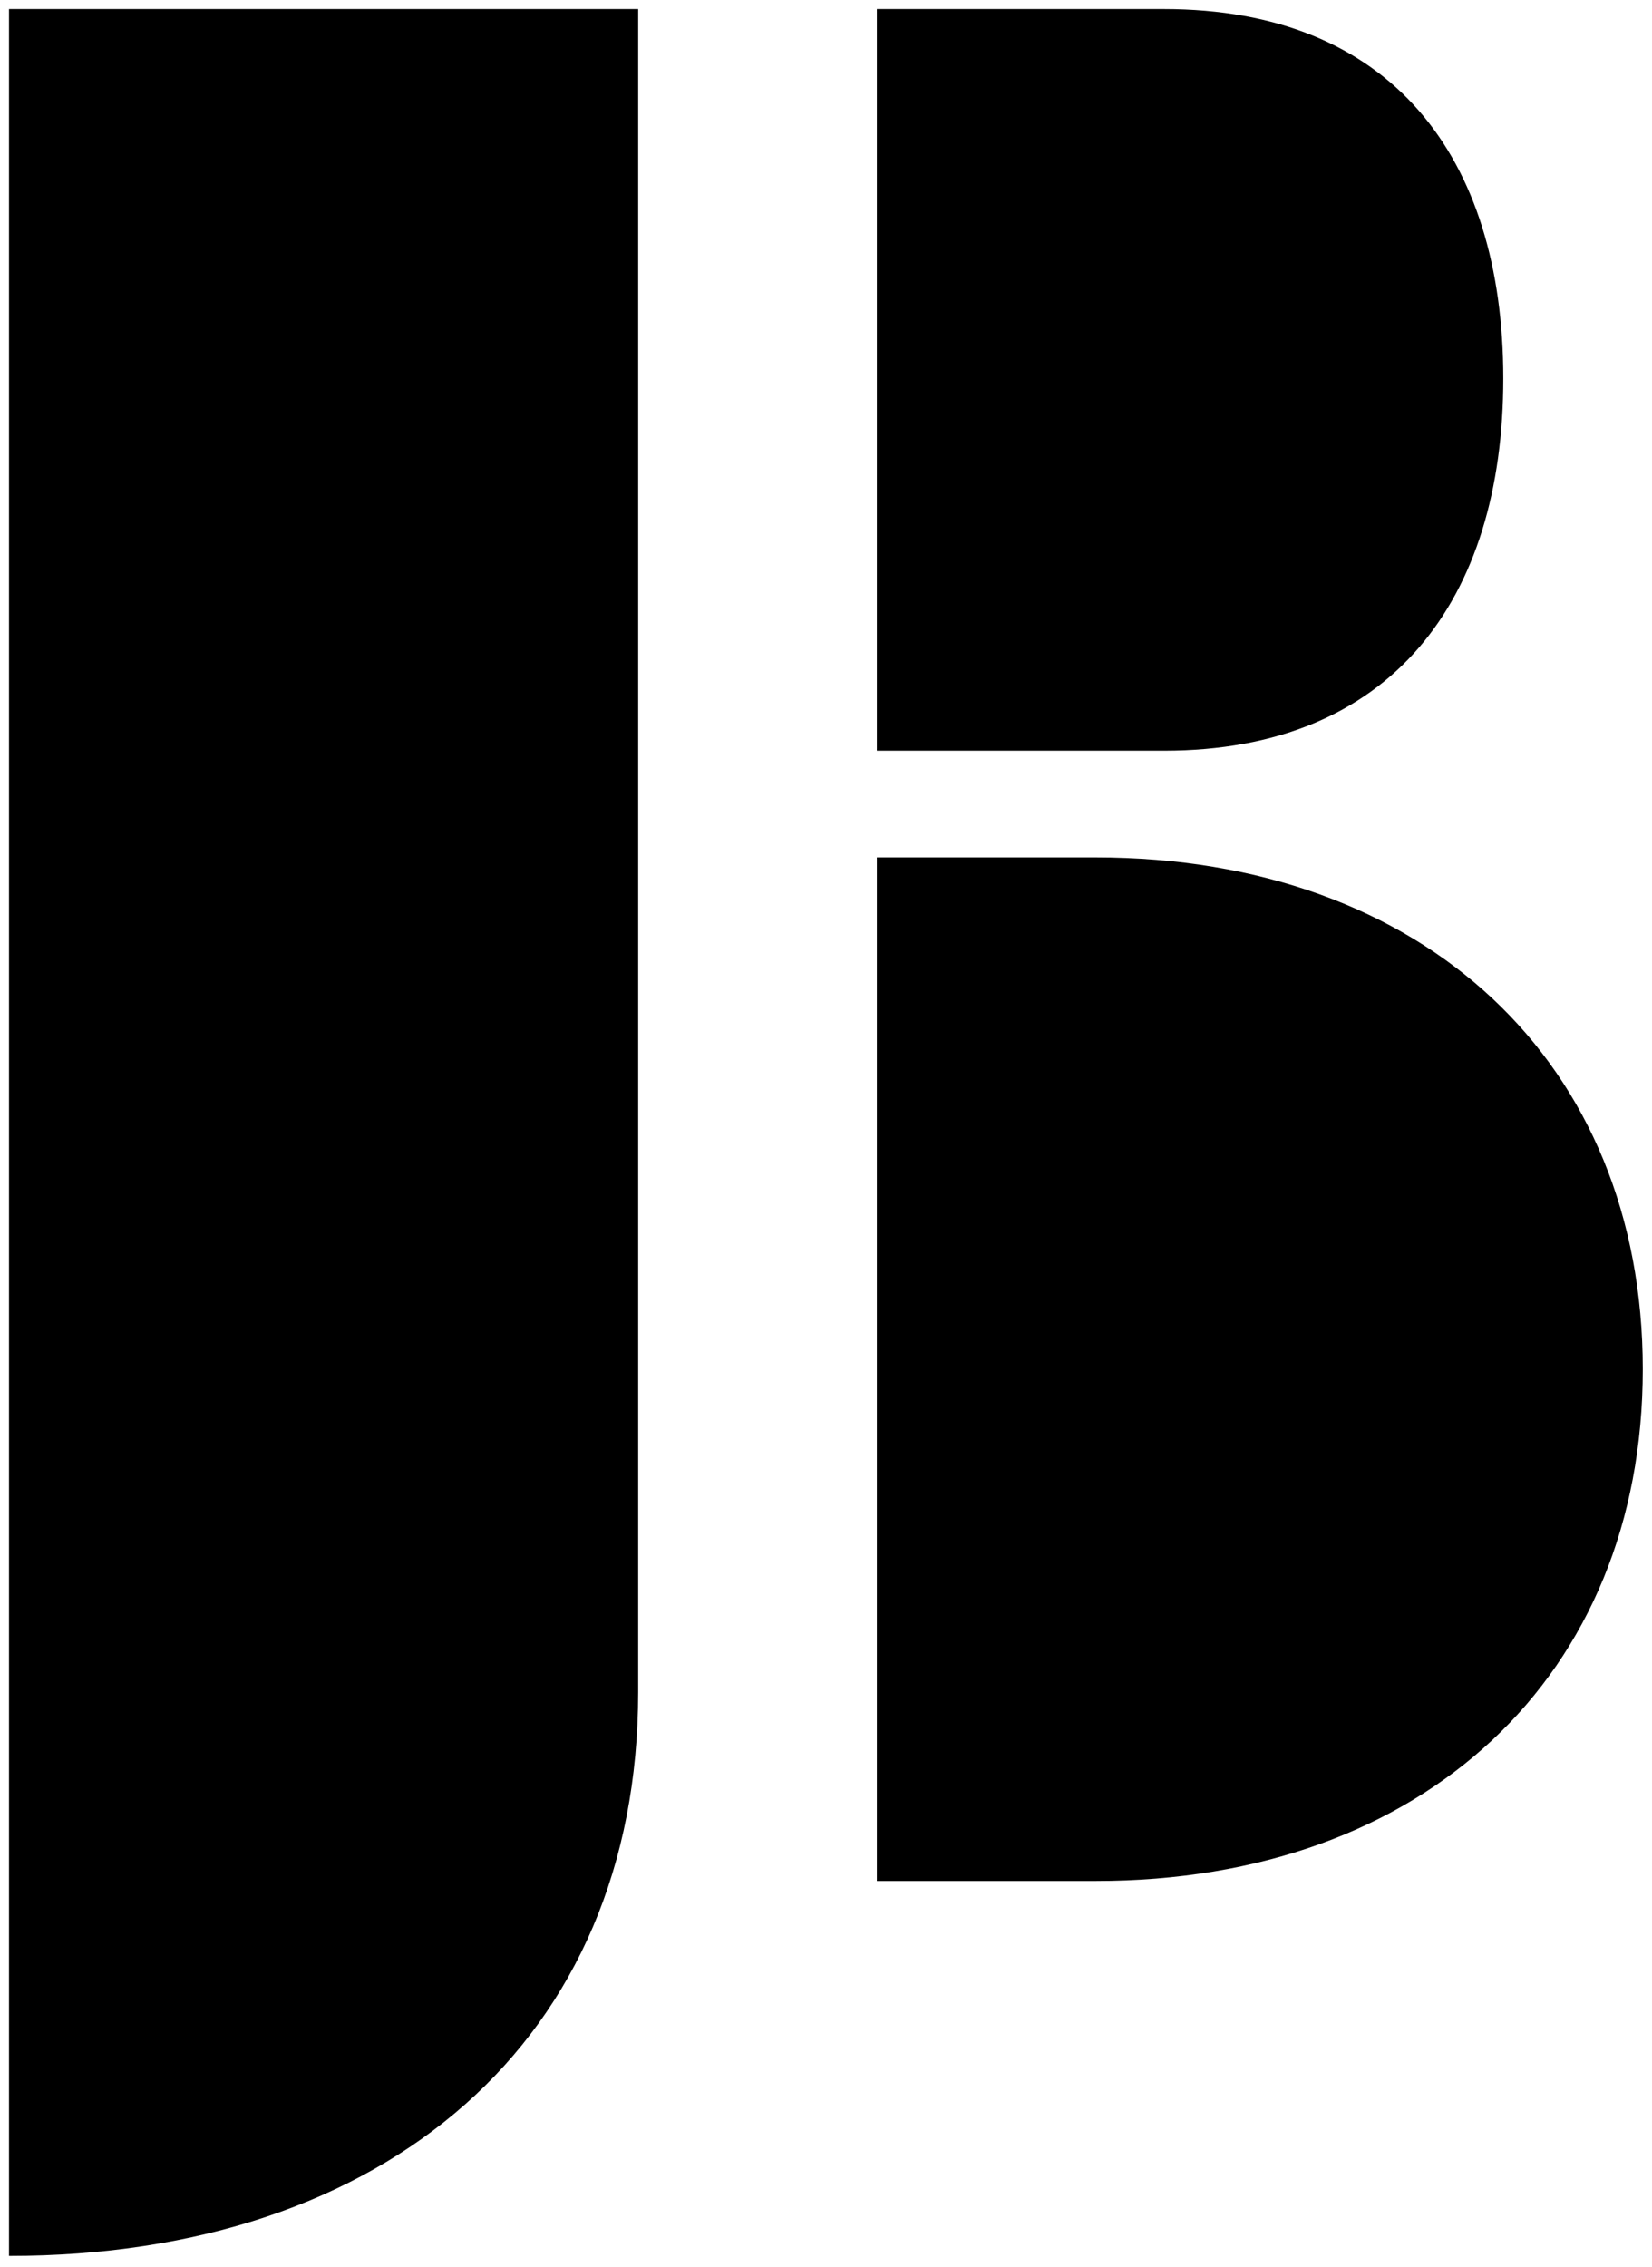
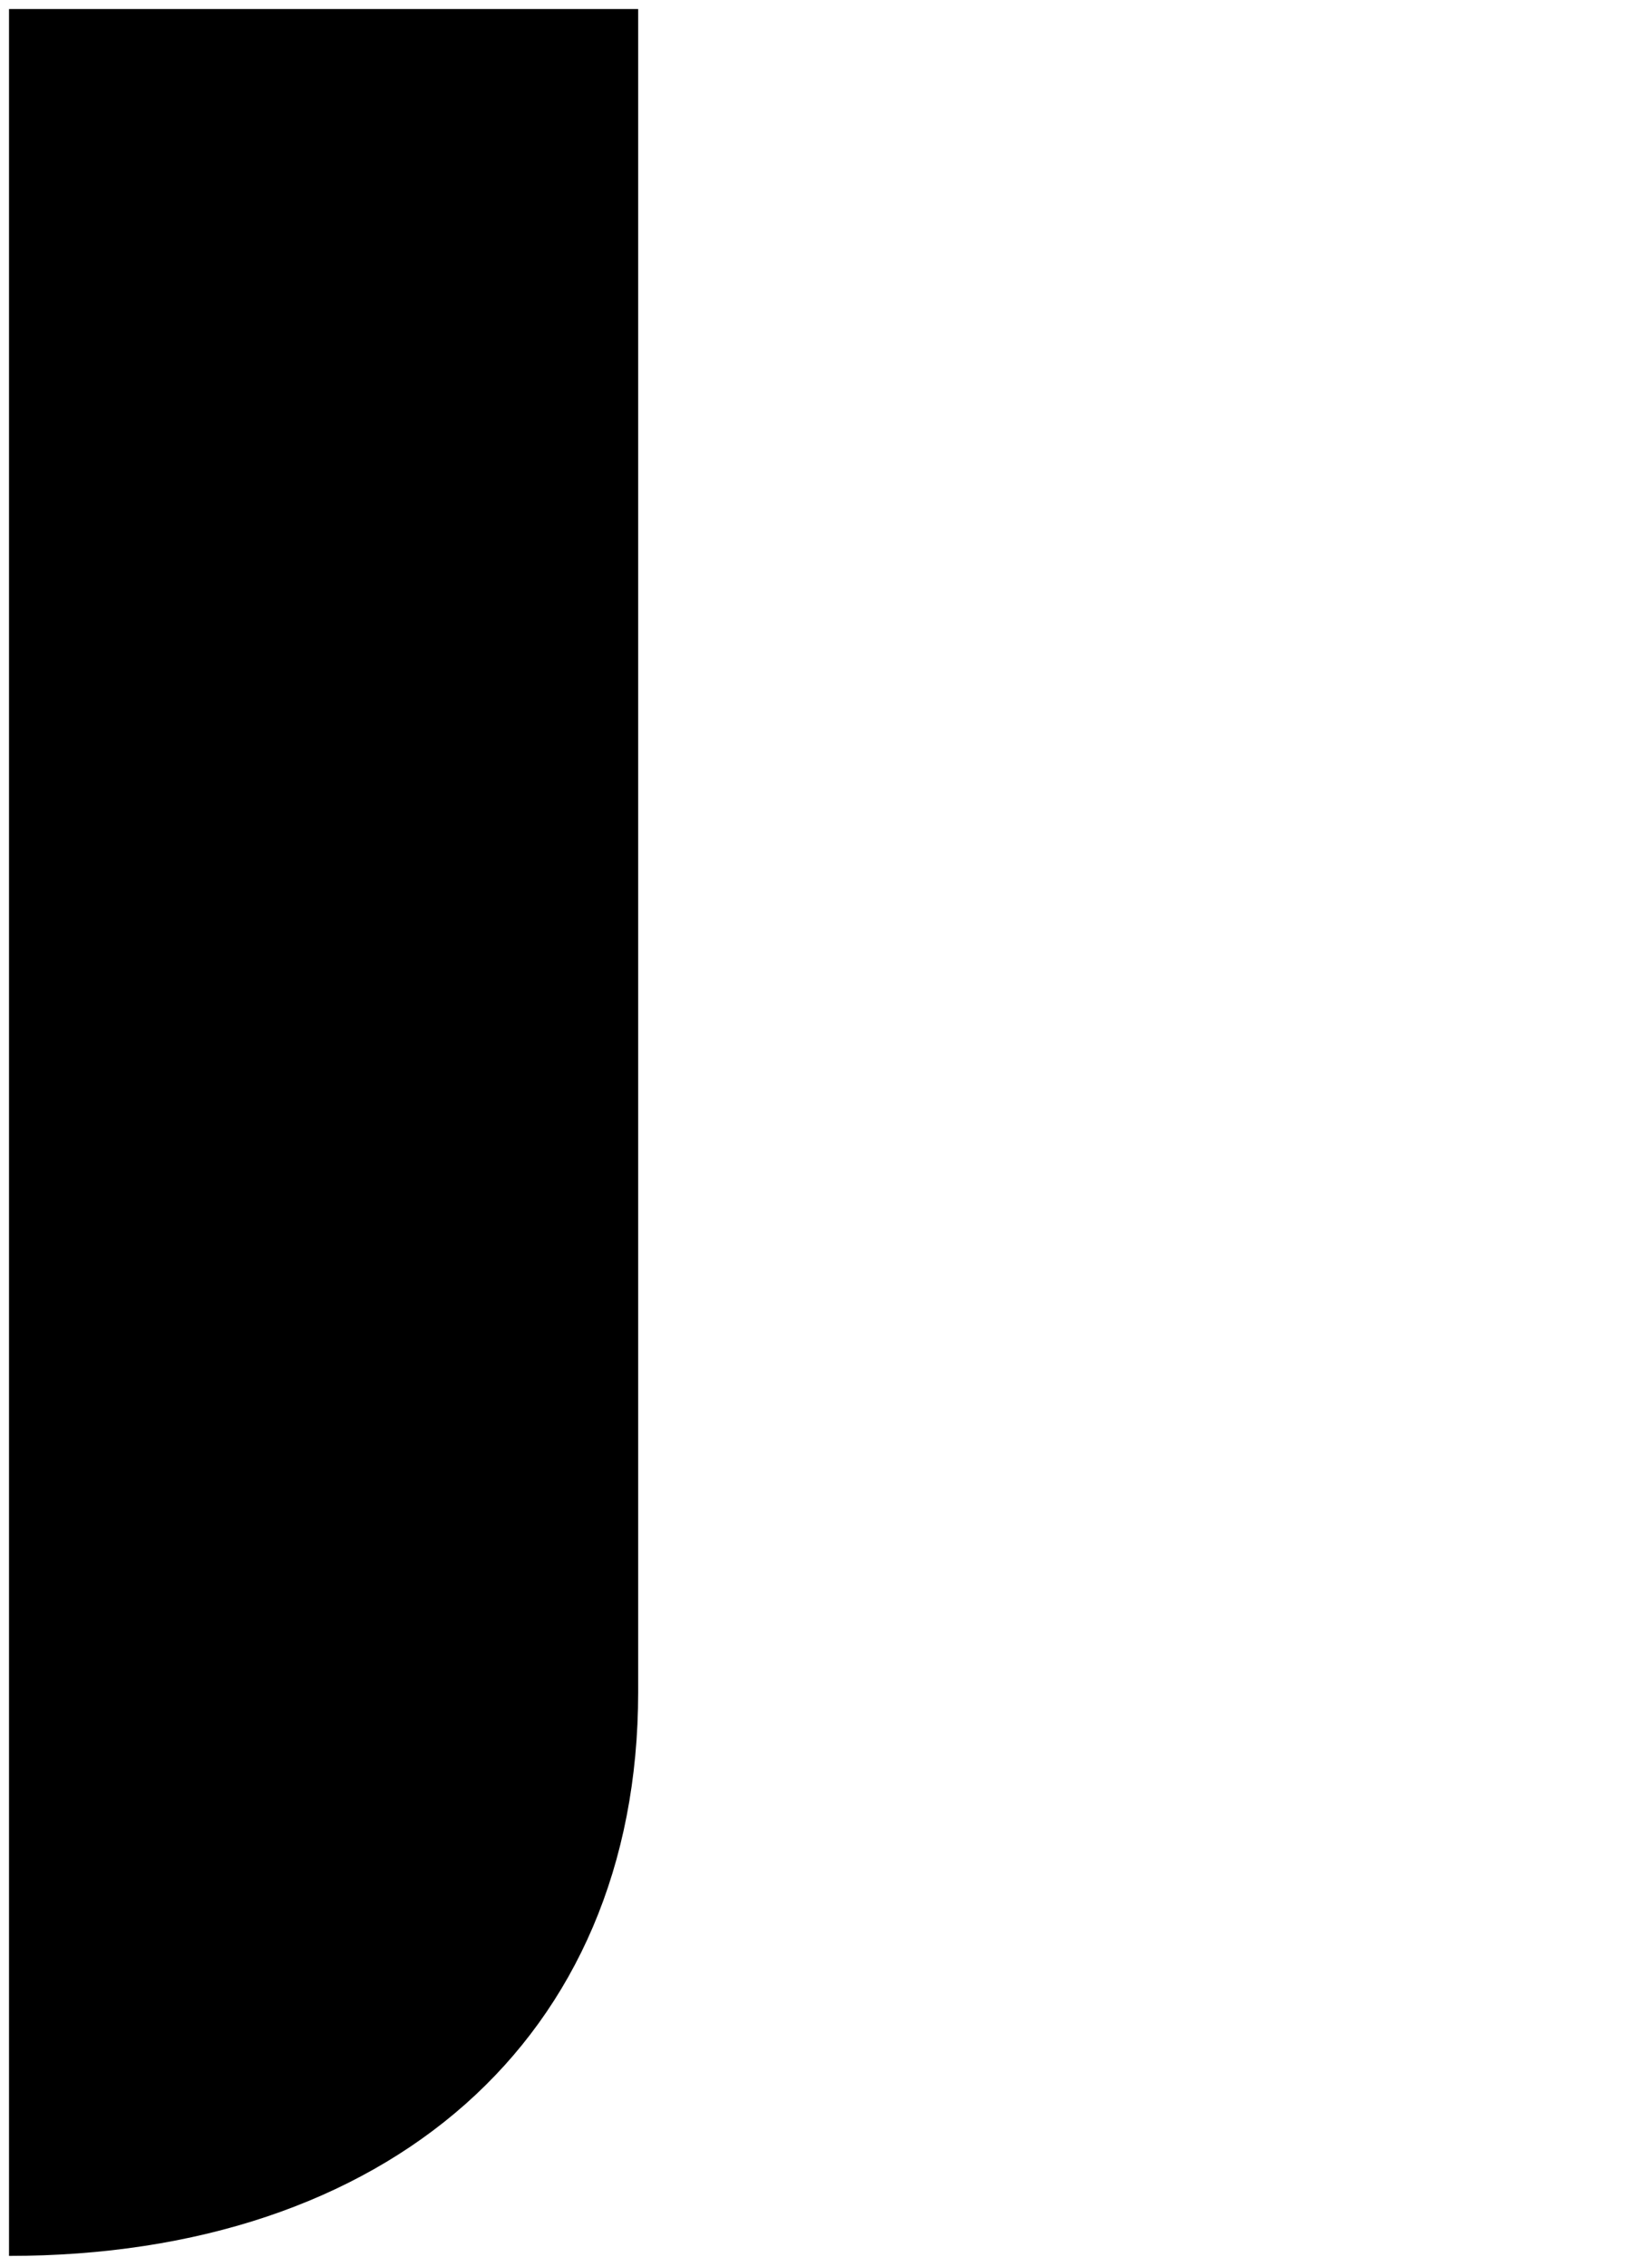
<svg xmlns="http://www.w3.org/2000/svg" version="1.1" id="Ebene_1" x="0px" y="0px" viewBox="0 0 51.874 71.15" style="enable-background:new 0 0 51.874 71.15;" xml:space="preserve">
  <style type="text/css">
	.st0{fill:#000000;}
</style>
  <g>
    <path class="st0" d="M0.283,70.802c11.853,0,19.756-6.786,19.756-17.694V0.283H0.283V70.802z" />
-     <path class="st0" d="M34.405,59.035c10.307,0,17.179-6.442,17.179-16.062s-6.872-16.062-17.179-16.062h-6.871v32.124H34.405z" />
-     <path class="st0" d="M36.553,23.561c7.129,0,10.651-4.724,10.651-11.682c0-6.957-3.522-11.595-10.651-11.595h-9.019v23.277H36.553z   " />
  </g>
</svg>